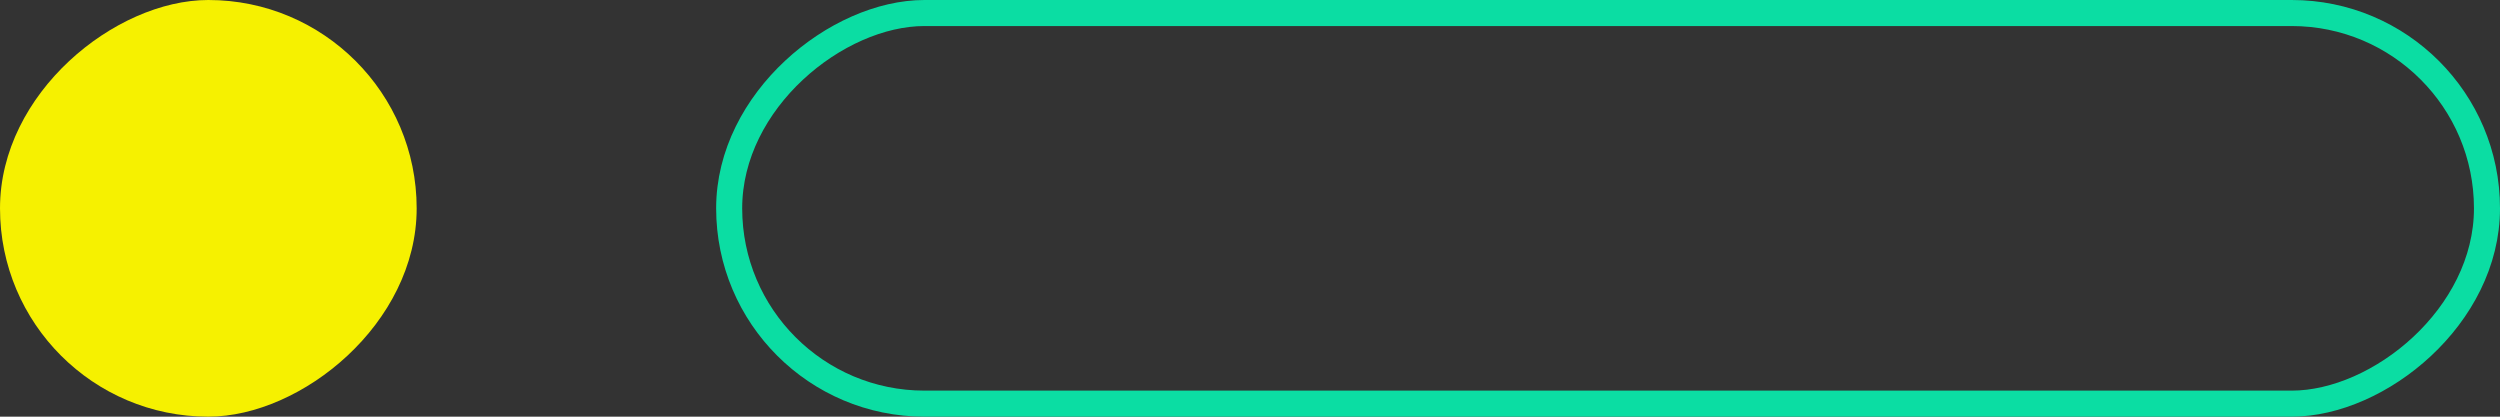
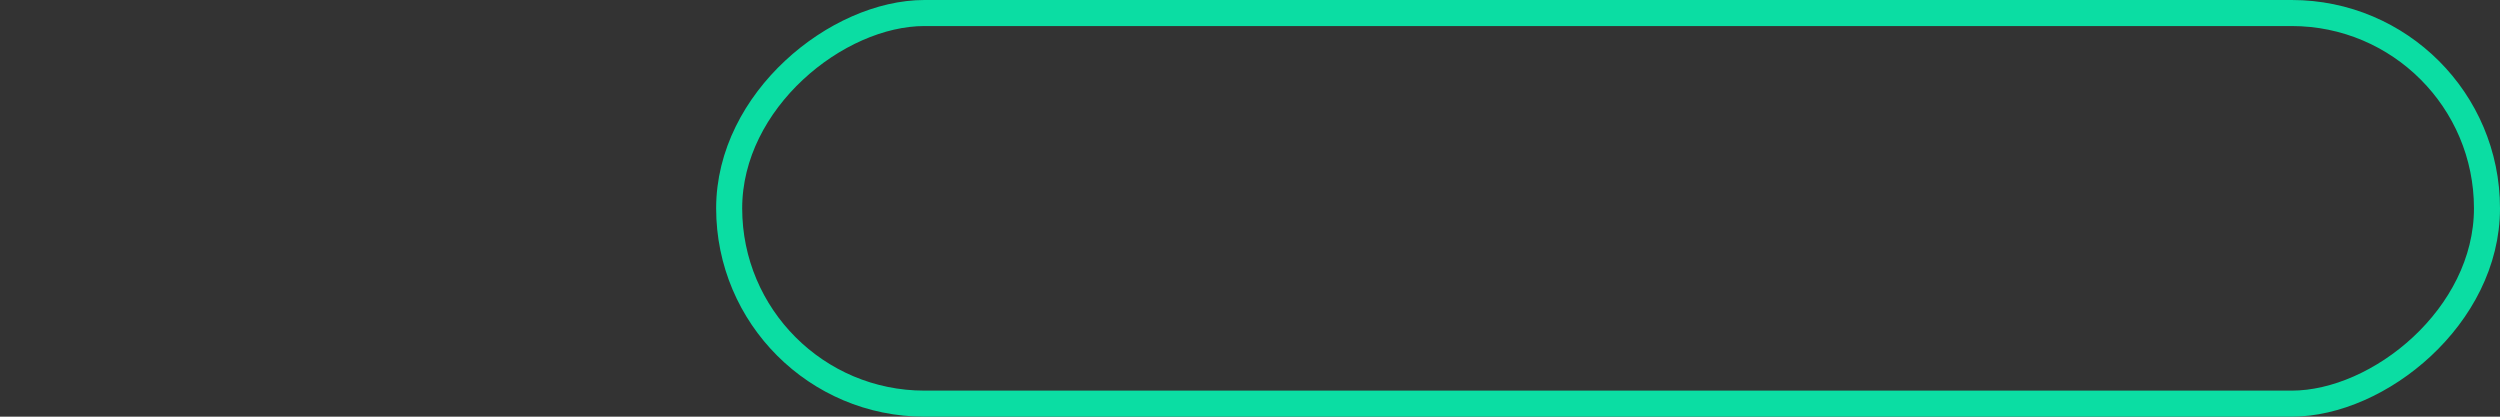
<svg xmlns="http://www.w3.org/2000/svg" width="192" height="32" viewBox="0 0 192 32" fill="none">
  <rect x="0" y="0" width="192" height="32" fill="#333333" stroke="none" />
  <rect x="191" y="1" width="30" height="135" rx="15" transform="rotate(90 191 1)" stroke="#0BDDA3" stroke-width="2" />
-   <rect x="32" width="32" height="32" rx="16" transform="rotate(90 32 0)" fill="#F6F100" />
</svg>